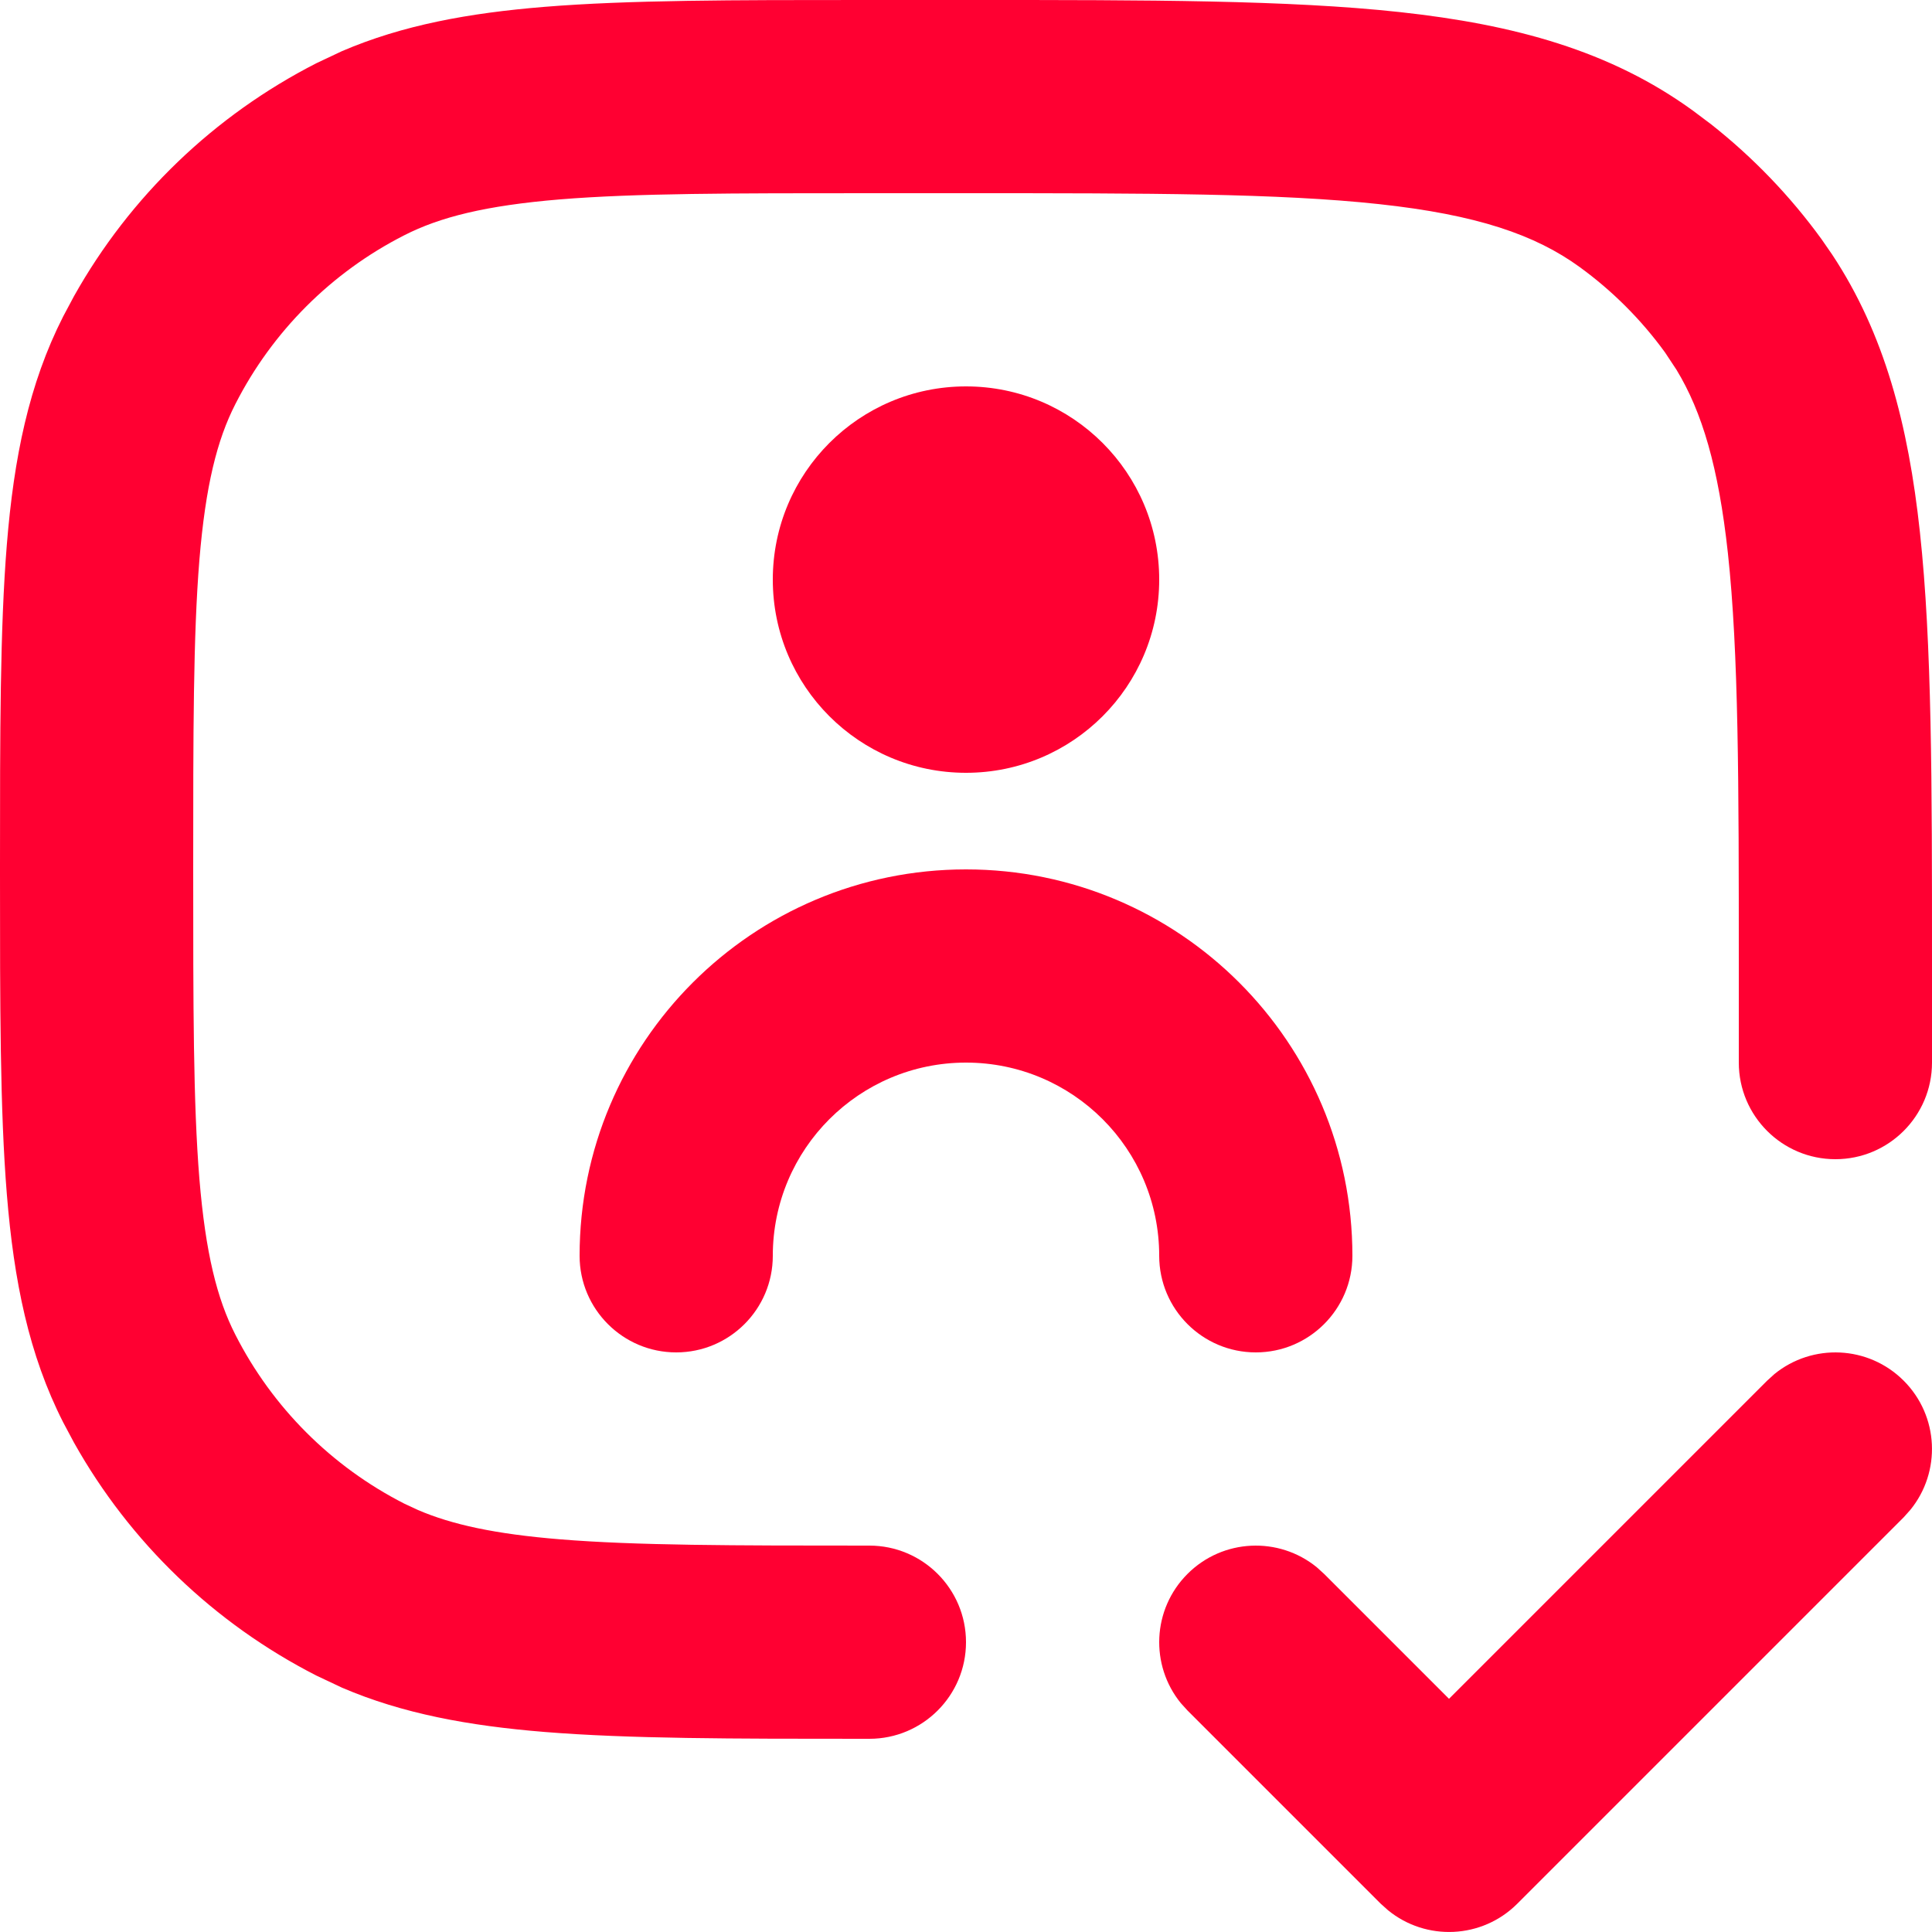
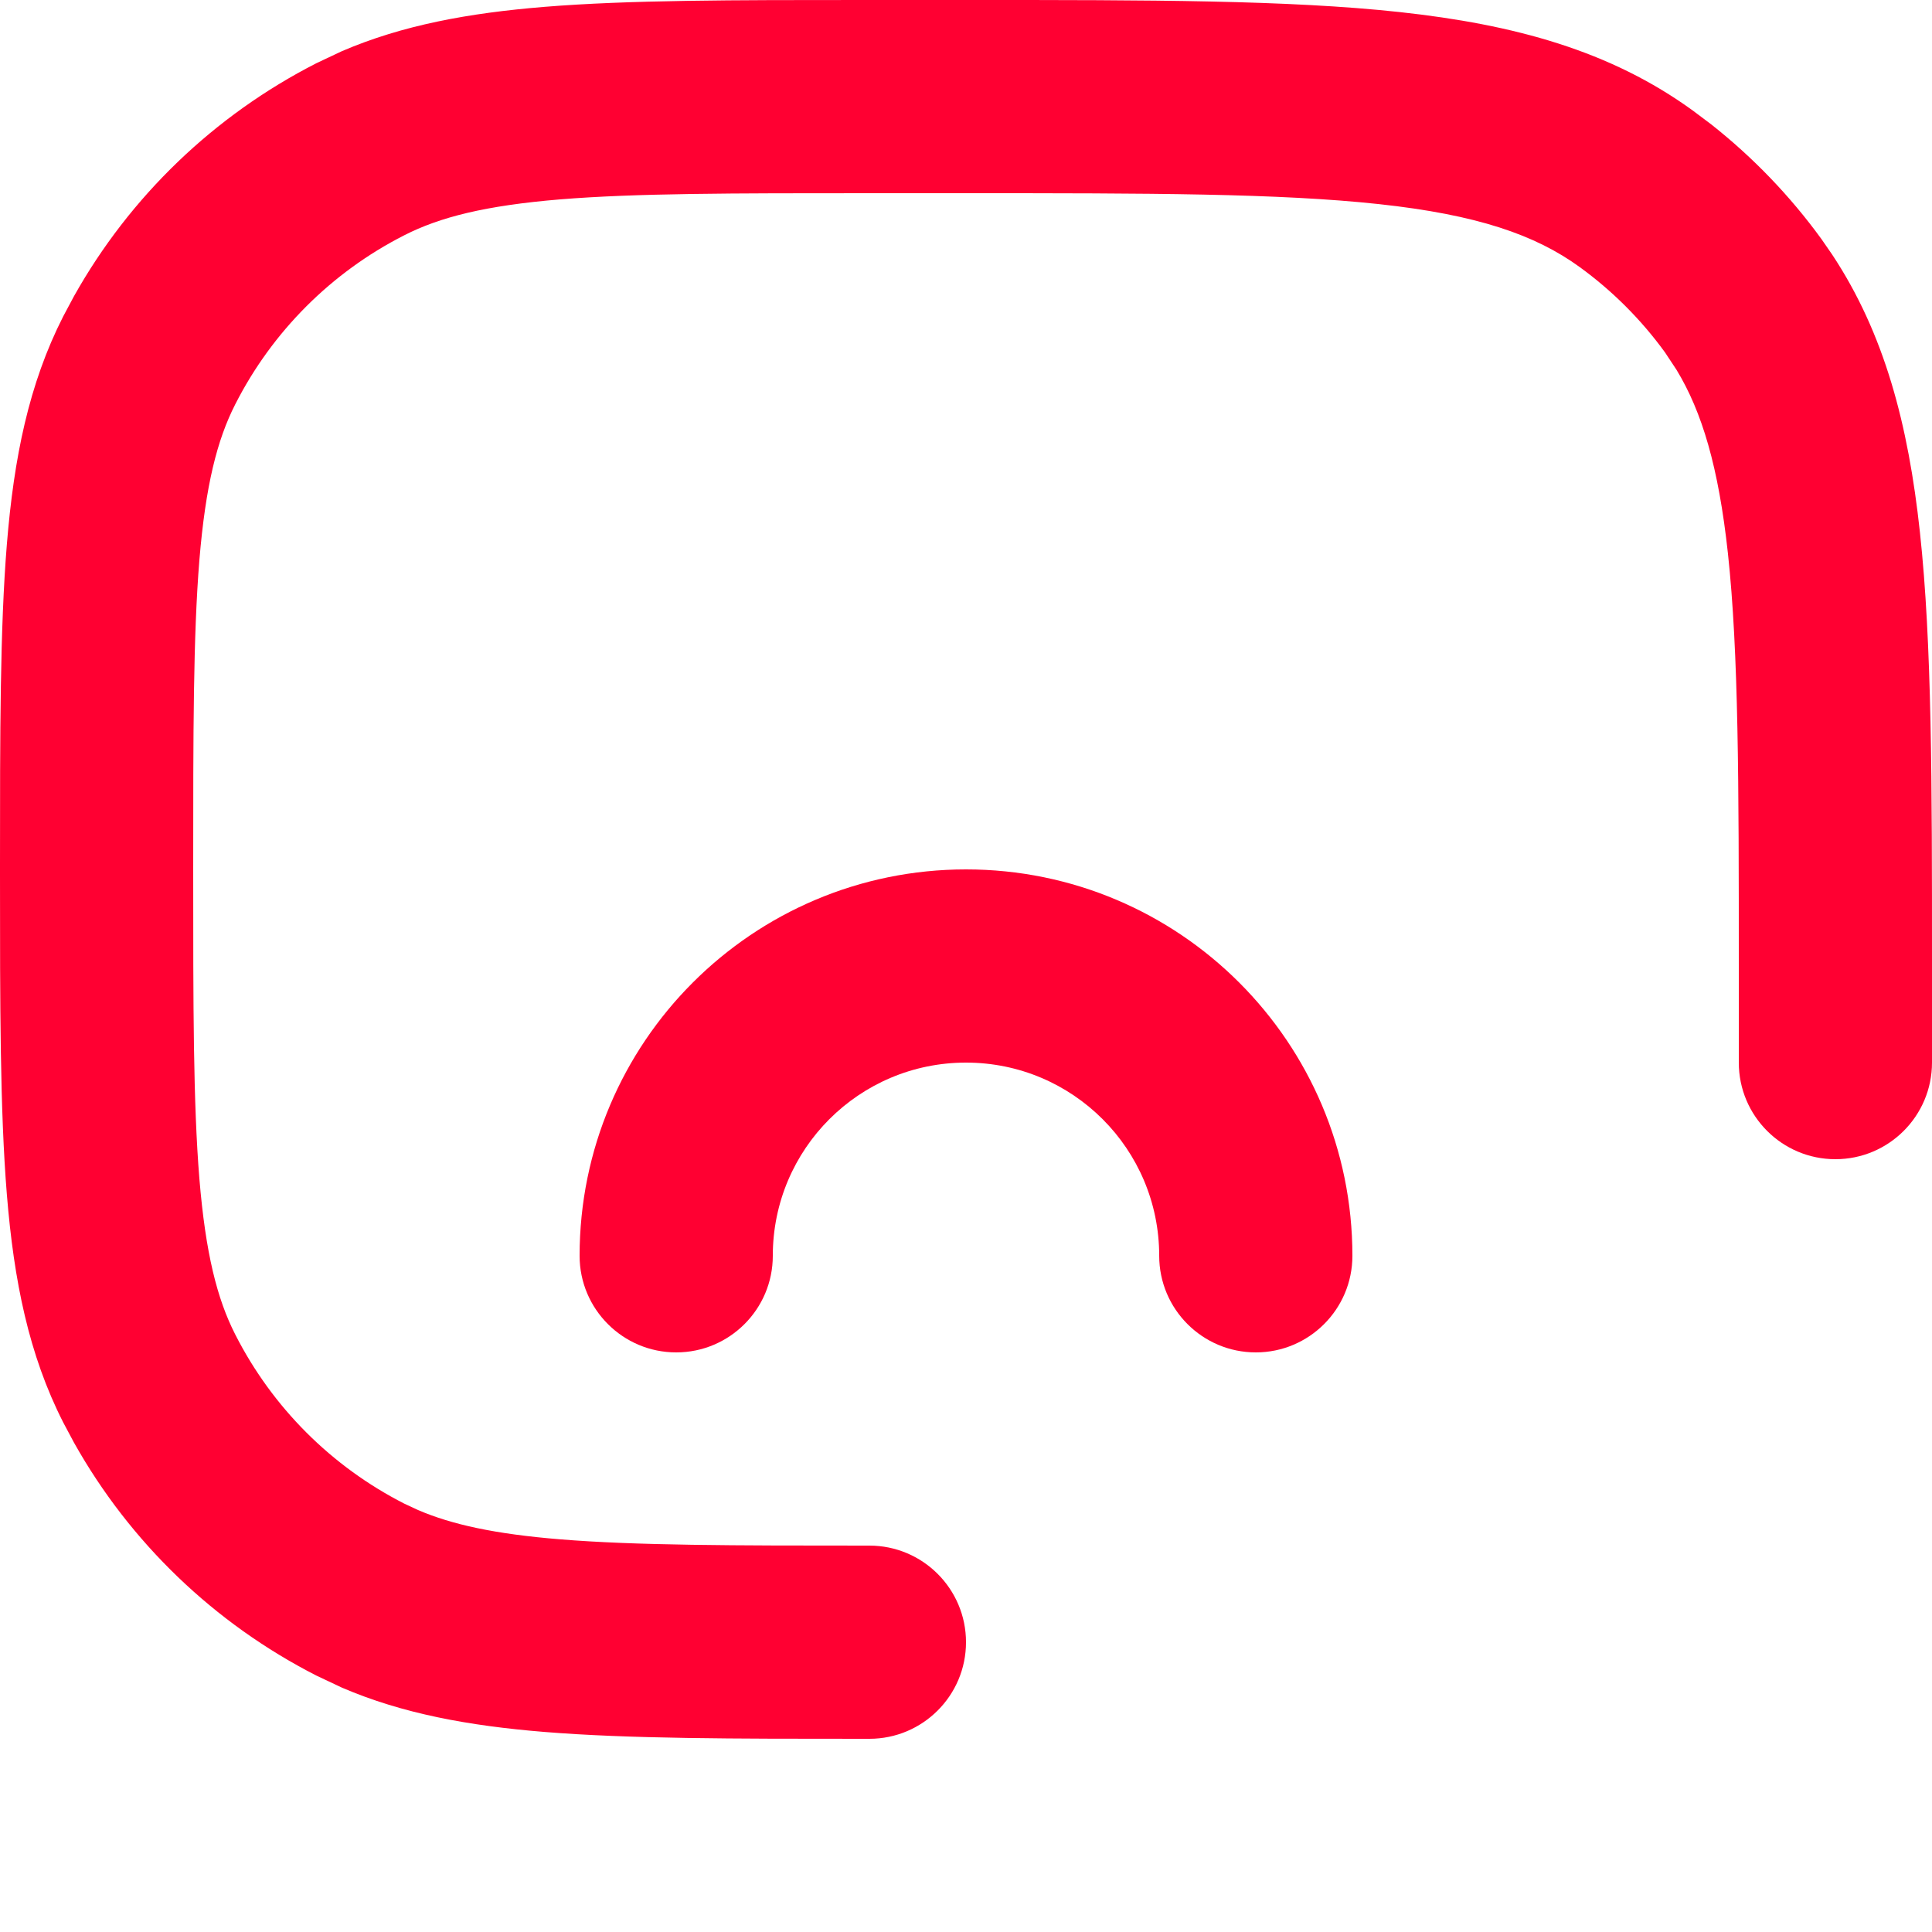
<svg xmlns="http://www.w3.org/2000/svg" width="20" height="20" viewBox="0 0 20 20" fill="none">
  <path d="M5.57806e-07 9L0 8.949C-1.14178e-05 7.589 -2.02805e-05 6.508 0.071 5.635C0.144 4.739 0.298 3.976 0.654 3.276L0.766 3.066C1.345 2.033 2.218 1.194 3.276 0.654L3.541 0.529C4.168 0.26 4.851 0.135 5.635 0.071C6.508 -2.02656e-05 7.589 -1.14106e-05 8.949 0L9 8.51882e-07H10L10.066 0C11.887 -1.82405e-05 13.336 -3.241e-05 14.49 0.125C15.677 0.254 16.67 0.524 17.526 1.146L17.715 1.288C18.147 1.629 18.531 2.028 18.855 2.474L18.967 2.636C19.509 3.455 19.755 4.397 19.875 5.51C20 6.664 20 8.113 20 9.934V10V11C20 11.552 19.552 12 19 12C18.448 12 18 11.552 18 11V10C18 8.103 17.999 6.76 17.887 5.725C17.79 4.835 17.62 4.264 17.355 3.828L17.236 3.648C16.99 3.309 16.691 3.01 16.352 2.764C15.893 2.431 15.292 2.223 14.275 2.113C13.24 2.001 11.897 2 10 2H9C7.584 2 6.581 2 5.798 2.064C5.026 2.128 4.554 2.247 4.184 2.436C3.431 2.819 2.819 3.431 2.436 4.184C2.247 4.554 2.128 5.026 2.064 5.798C2 6.581 2 7.584 2 9C2 10.416 2 11.419 2.064 12.202C2.128 12.974 2.247 13.446 2.436 13.816C2.819 14.569 3.431 15.181 4.184 15.565L4.328 15.632C4.677 15.782 5.123 15.88 5.798 15.935C6.581 15.999 7.584 16 9 16C9.552 16 10 16.448 10 17C10 17.552 9.552 18 9 18H8.949C7.589 18 6.508 18 5.635 17.929C4.851 17.865 4.168 17.74 3.541 17.471L3.276 17.346C2.218 16.806 1.345 15.967 0.766 14.934L0.654 14.724C0.298 14.024 0.144 13.261 0.071 12.365C-2.02805e-05 11.492 -1.14179e-05 10.411 0 9.051L5.57806e-07 9Z" fill="#FF0032" />
-   <path d="M12 6C12 7.105 11.105 8 10 8C8.895 8 8 7.105 8 6C8 4.895 8.895 4 10 4C11.105 4 12 4.895 12 6Z" fill="#FF0032" />
  <path d="M12 13C12 11.895 11.105 11 10 11C8.895 11 8 11.895 8 13C8 13.552 7.552 14 7 14C6.448 14 6 13.552 6 13C6 10.791 7.791 9 10 9C12.209 9 14 10.791 14 13C14 13.552 13.552 14 13 14C12.448 14 12 13.552 12 13Z" fill="#FF0032" />
-   <path d="M18.369 14.224C18.762 13.904 19.341 13.927 19.707 14.293C20.073 14.659 20.096 15.238 19.775 15.631L19.707 15.707L15.707 19.707C15.341 20.073 14.762 20.096 14.369 19.775L14.293 19.707L12.293 17.707L12.224 17.631C11.904 17.238 11.927 16.659 12.293 16.293C12.659 15.927 13.238 15.904 13.631 16.224L13.707 16.293L15 17.586L18.293 14.293L18.369 14.224Z" fill="#FF0032" />
</svg>